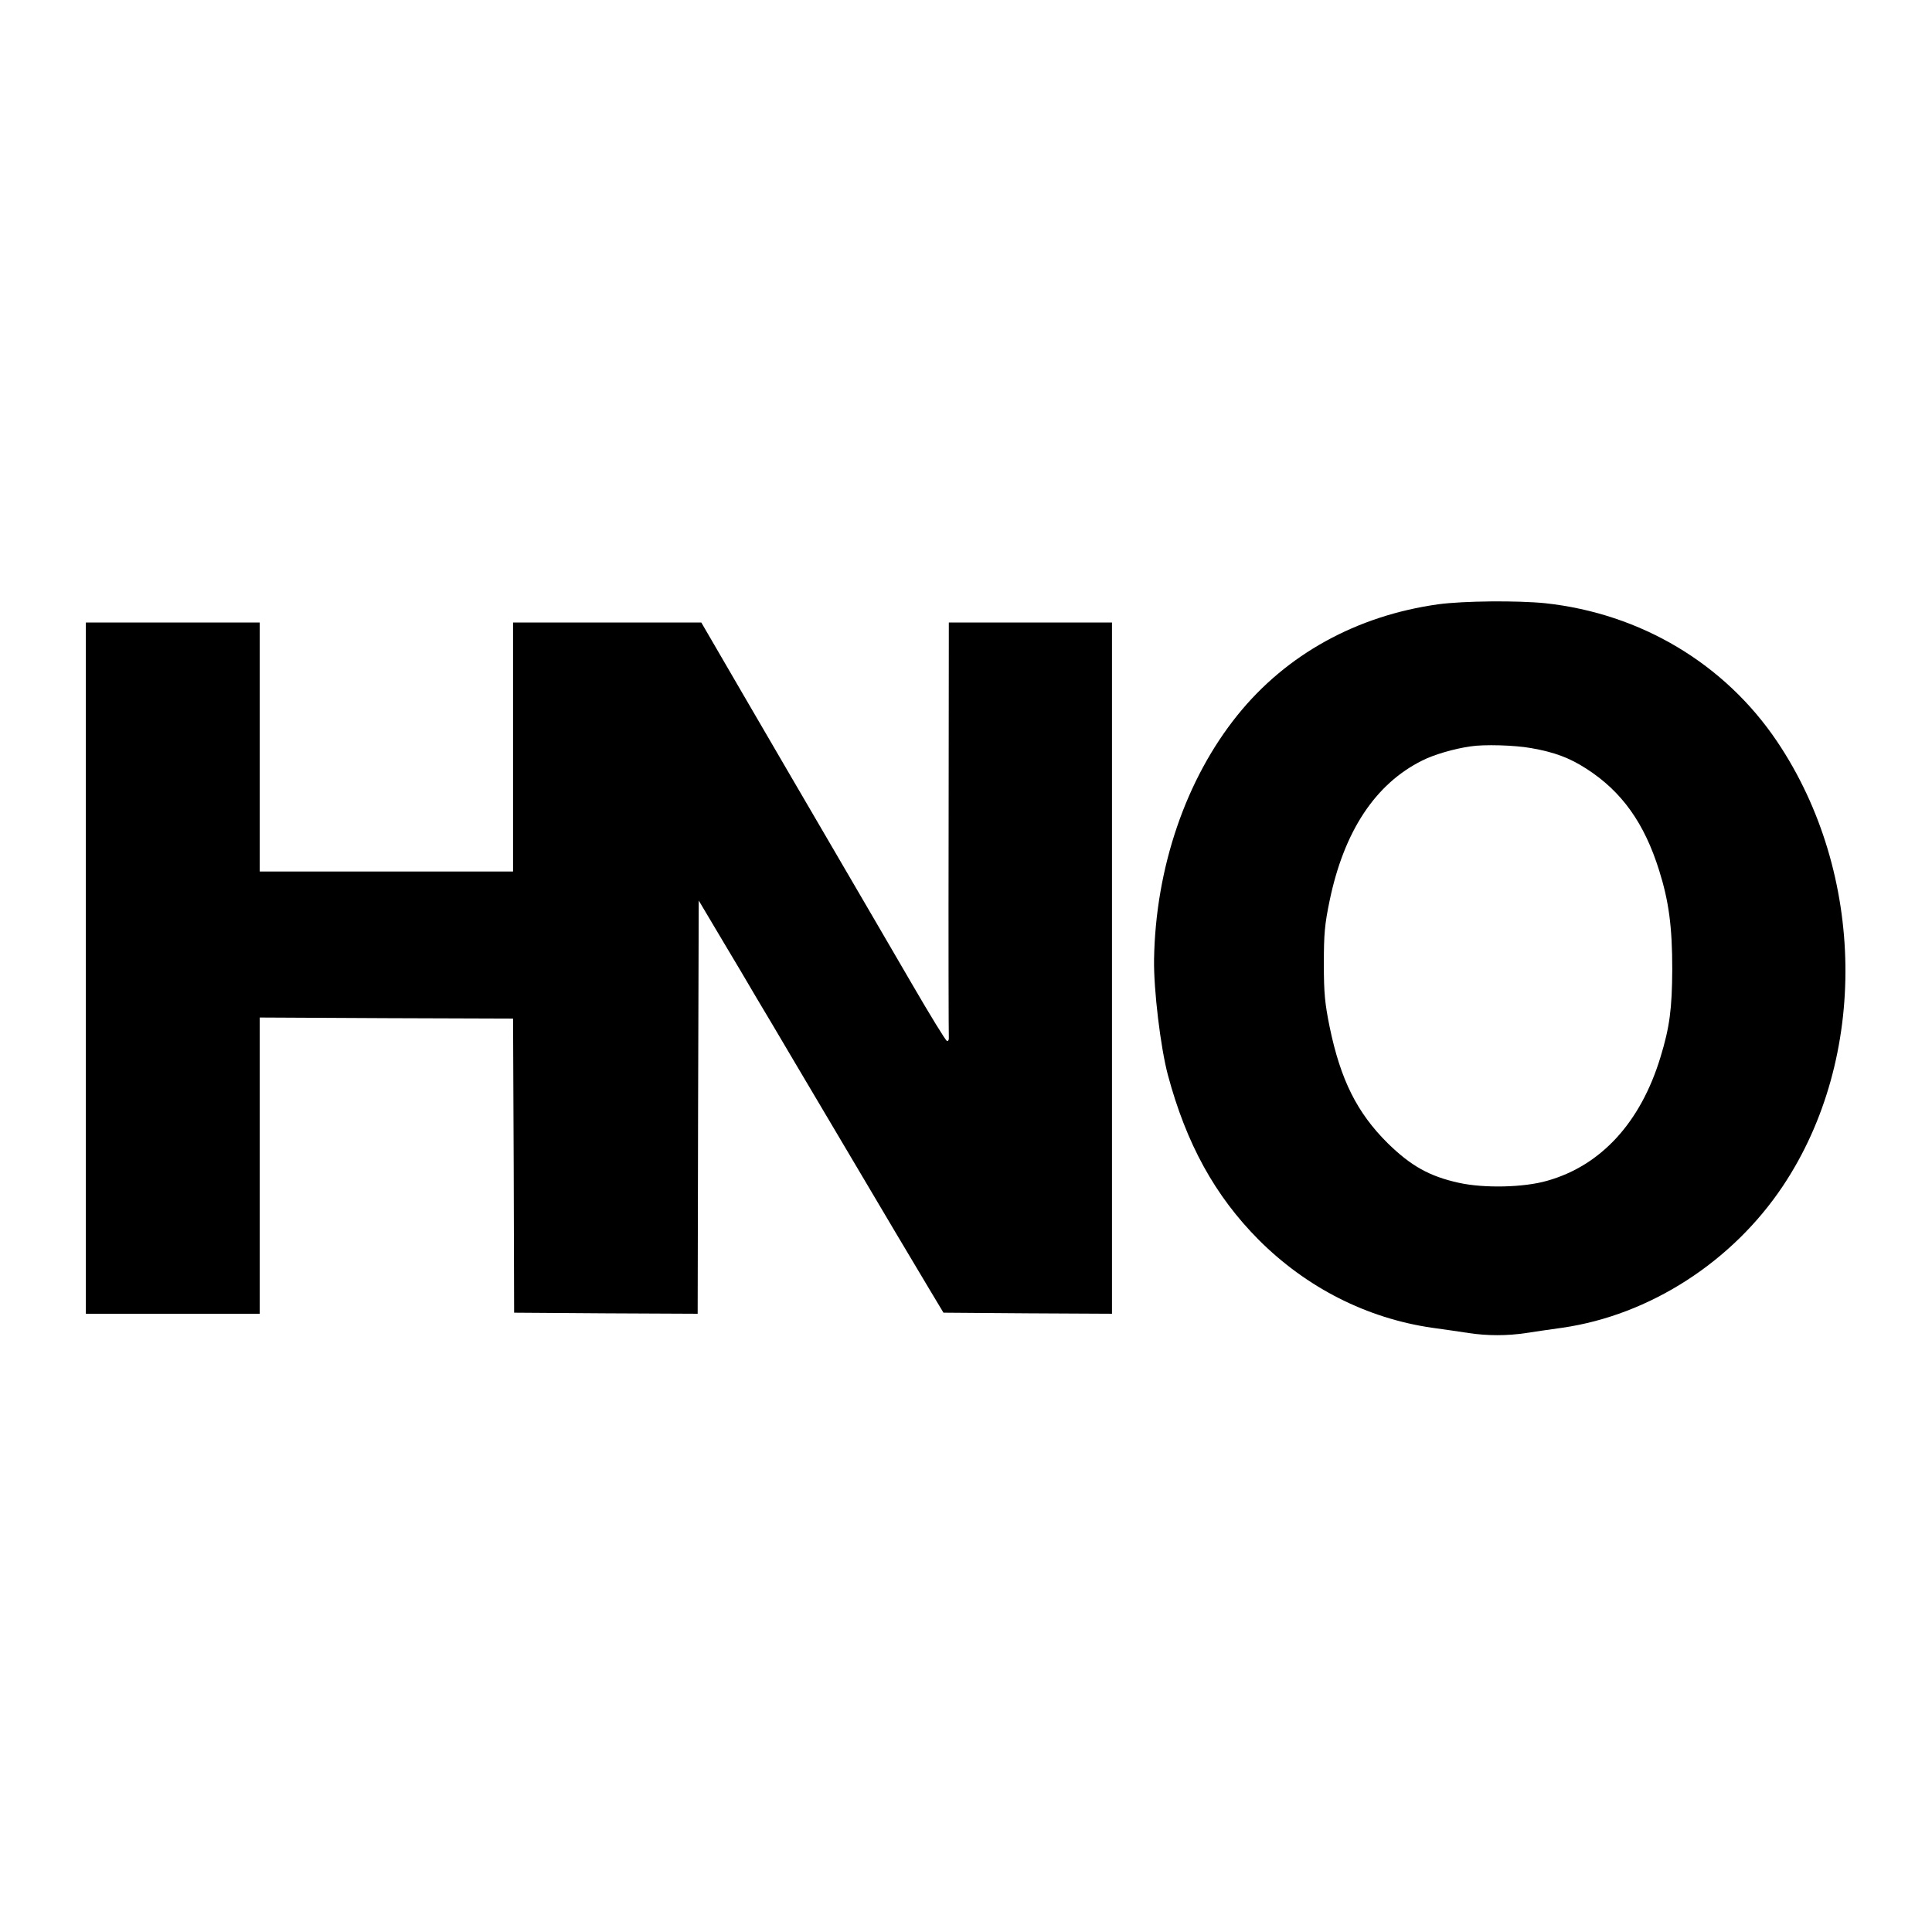
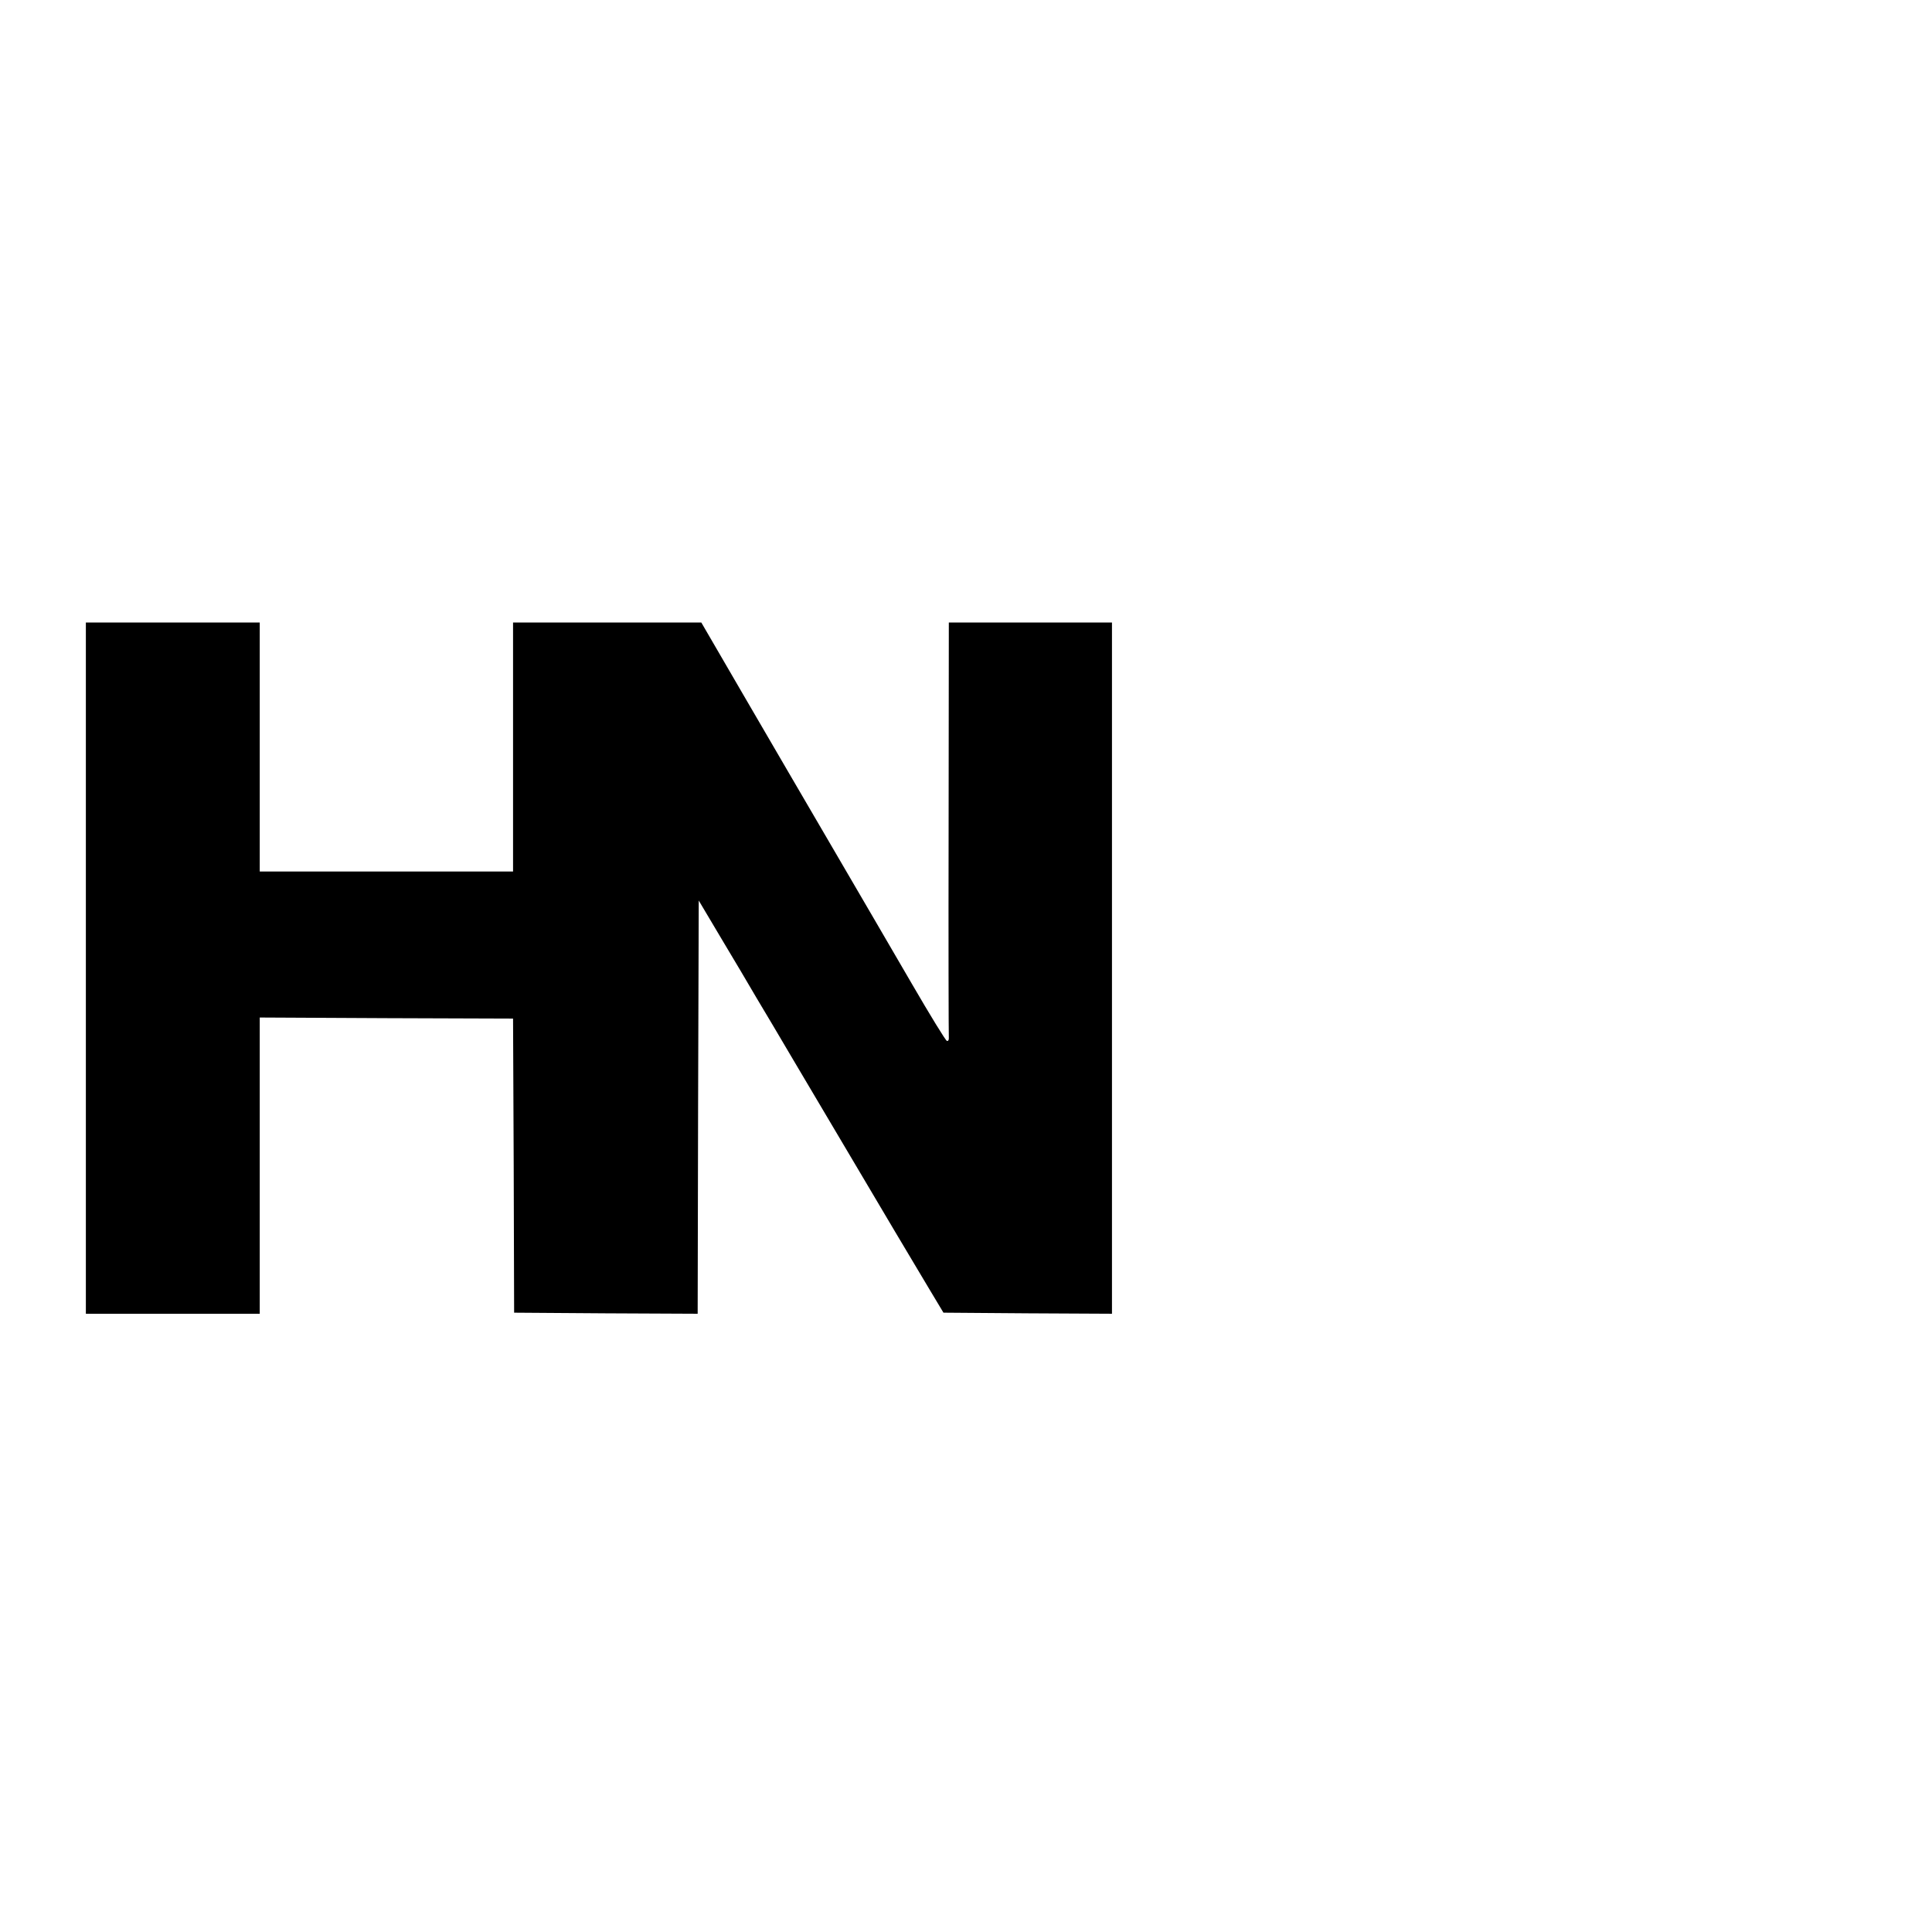
<svg xmlns="http://www.w3.org/2000/svg" version="1.0" width="900pt" height="900pt" viewBox="0 0 900 900" preserveAspectRatio="xMidYMid meet">
  <g transform="translate(0,900) scale(0.1,-0.1)" fill="#000000" stroke="none">
-     <path d="M6700 6185 c-380 -53 -707 -233 -935 -516 -241 -299 -382 -712 -389 -1139 -2 -141 30 -407 64 -536 86 -322 220 -565 424 -770 223 -223 504 -365 806 -409 58 -8 135 -19 173 -25 86 -13 178 -13 264 0 38 6 115 17 172 25 406 59 791 307 1027 661 398 597 386 1454 -27 2069 -244 363 -636 597 -1081 645 -130 13 -380 11 -498 -5z m433 -670 c108 -19 178 -45 257 -96 165 -106 270 -253 339 -474 45 -143 61 -262 61 -460 -1 -184 -12 -270 -55 -410 -92 -303 -276 -504 -526 -575 -109 -32 -296 -36 -413 -10 -137 30 -224 79 -332 185 -142 141 -219 294 -270 541 -22 109 -27 155 -27 294 0 141 4 184 27 295 67 322 212 543 431 652 53 27 147 55 225 66 62 10 205 6 283 -8z" />
    <path d="M400 4490 l0 -1610 405 0 405 0 0 690 0 690 590 -3 590 -2 3 -685 2 -685 427 -3 428 -2 2 962 3 963 104 -175 c58 -96 132 -222 166 -280 35 -58 112 -188 172 -290 104 -176 261 -440 471 -795 52 -88 125 -209 161 -270 l66 -110 393 -3 392 -2 0 1610 0 1610 -380 0 -380 0 -1 -957 c-1 -527 0 -966 1 -977 1 -10 -3 -17 -9 -15 -6 2 -79 121 -162 264 -165 283 -196 337 -379 650 -192 328 -204 350 -410 703 l-193 332 -439 0 -438 0 0 -580 0 -580 -590 0 -590 0 0 580 0 580 -405 0 -405 0 0 -1610z" />
  </g>
</svg>